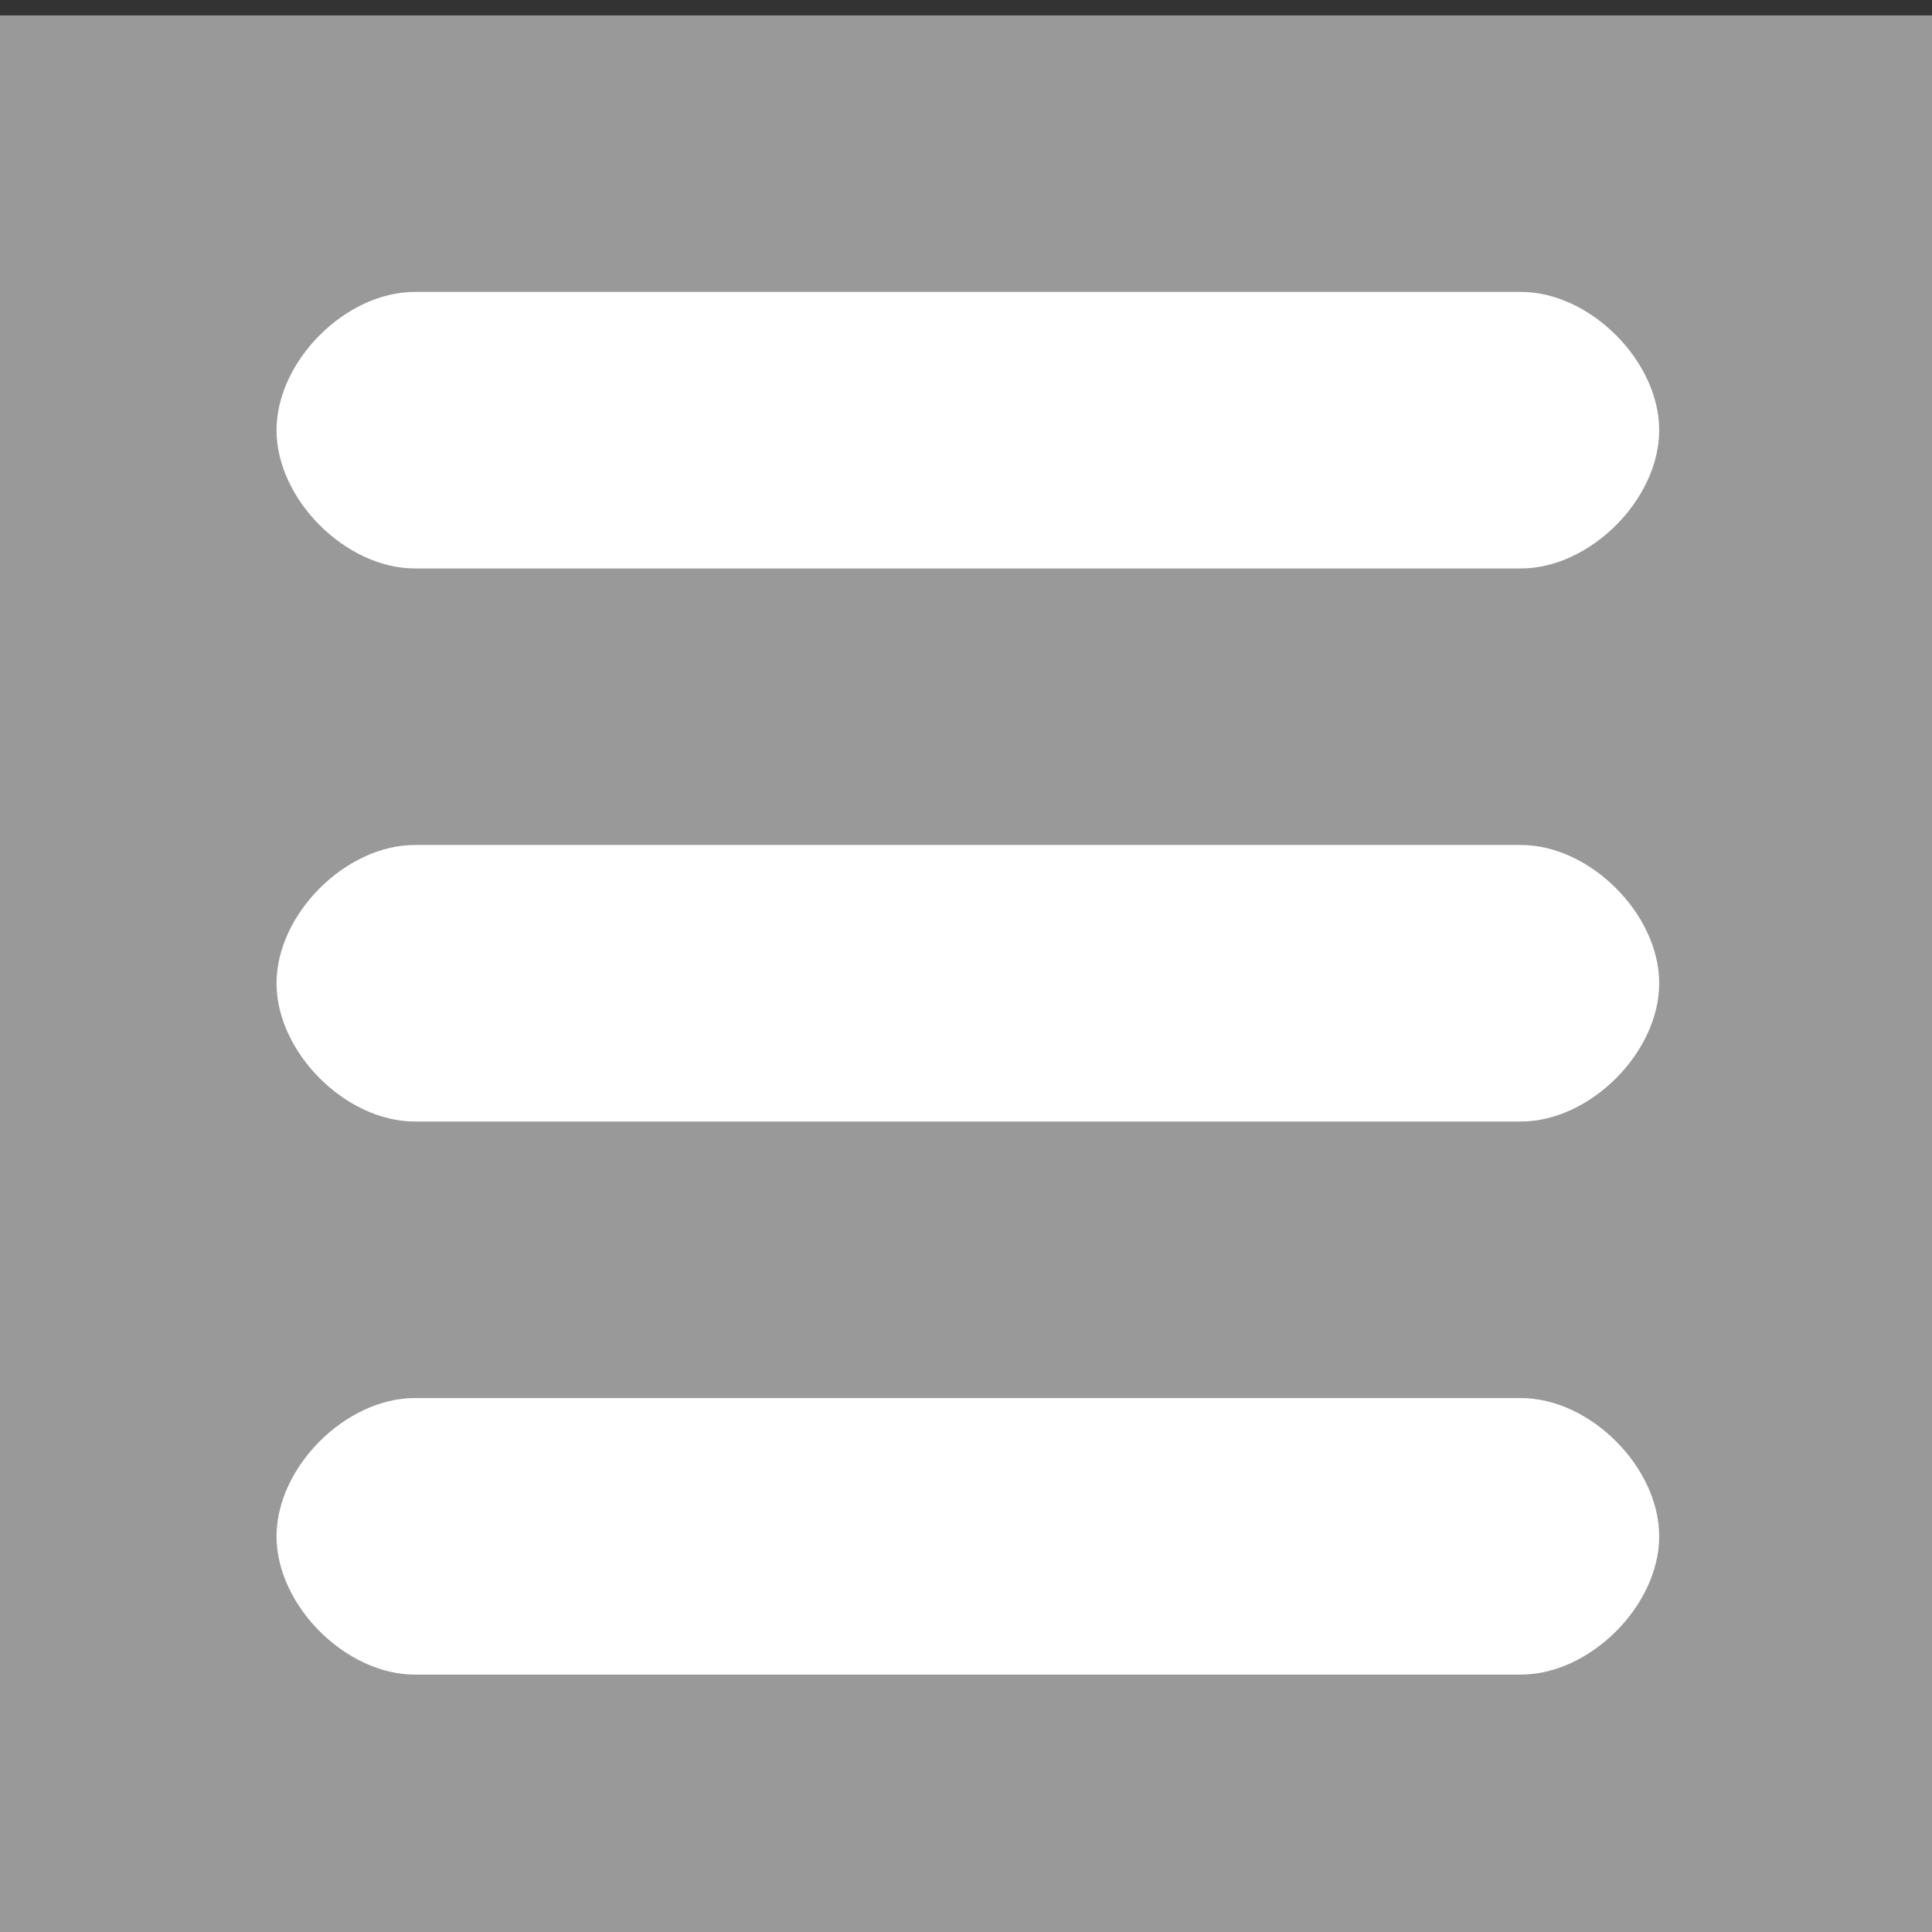
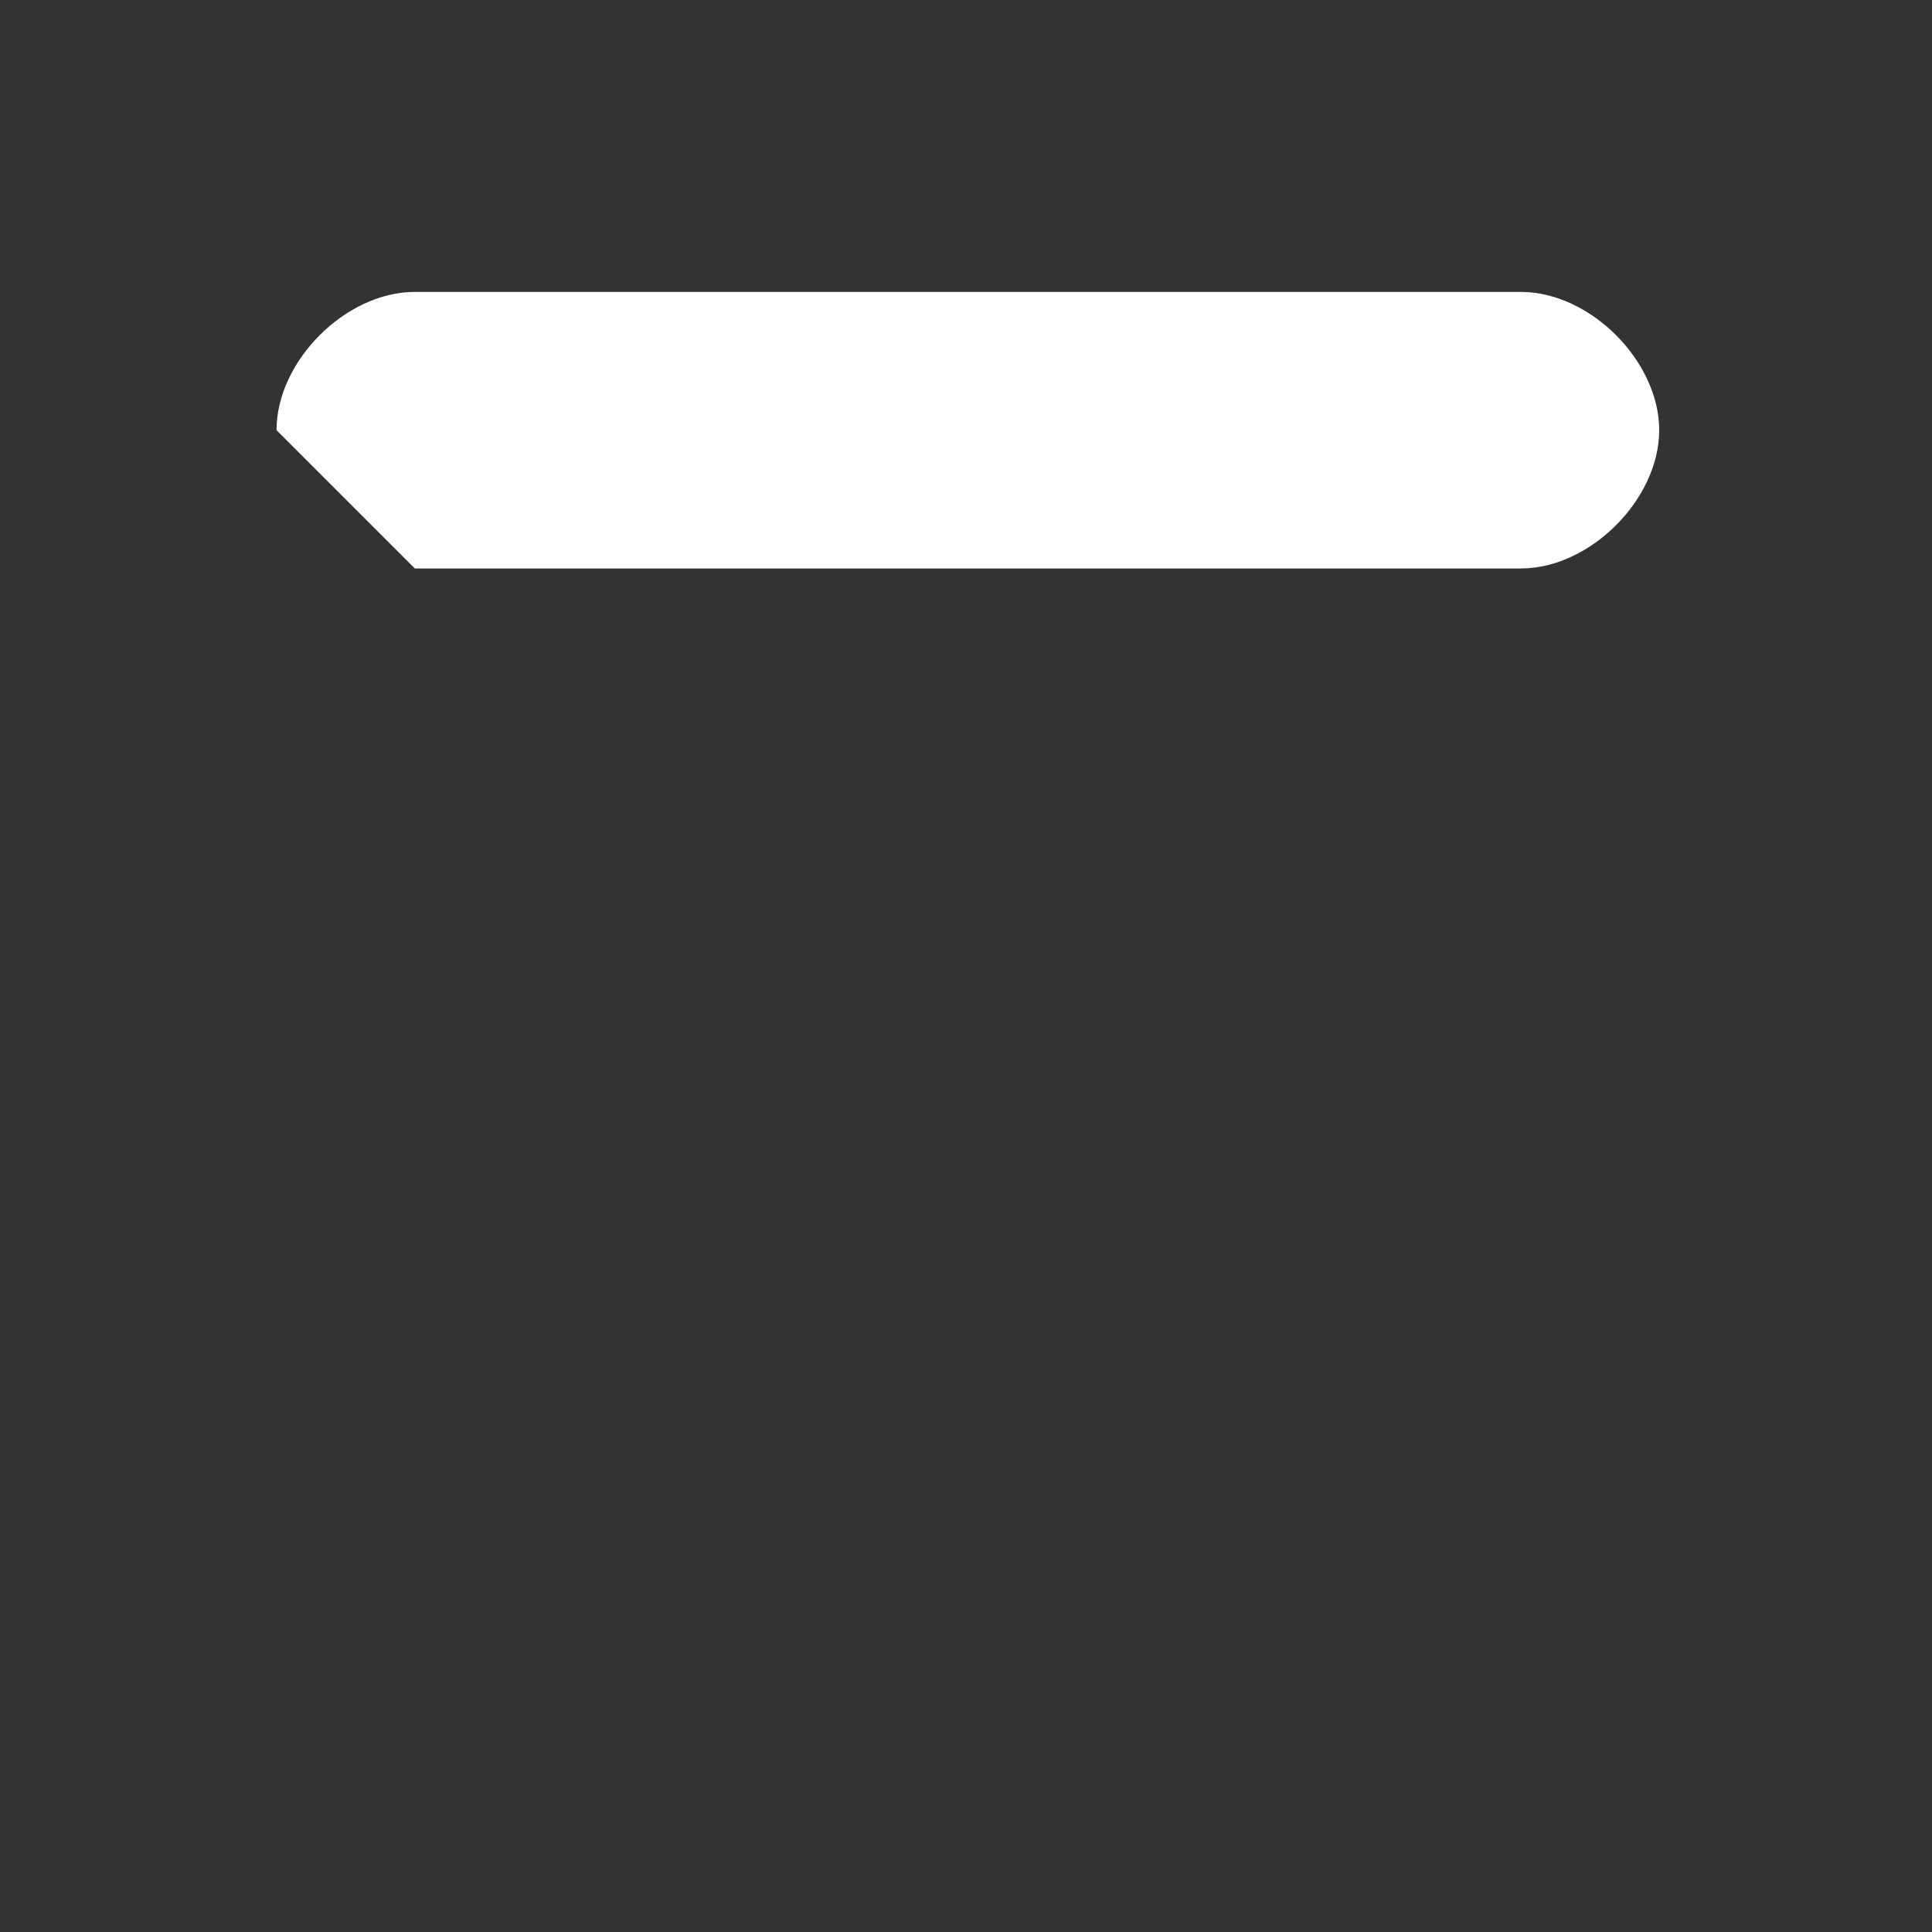
<svg xmlns="http://www.w3.org/2000/svg" height="19.875mm" width="19.875mm" version="1.1" viewBox="0 0 70.424 70.424">
  <rect x="0" y="0" width="70.424" height="70.424" fill="#333333" stroke="none" />
  <g transform="translate(-510.5 -257.15)">
    <g transform="matrix(.252 0 0 .252 510.5 -27.654)">
-       <circle cy="1192.4" cx="60" r="20" fill="#fff" />
-       <rect height="280" width="280" y="1132.4" x="0" fill="#999" />
      <g fill-rule="evenodd" fill="#fff">
-         <path d="m40 1192.4c0-10 10-20 20-20h160c10 0 20 10 20 20s-10 20-20 20h-160c-10 0-20-10-20-20z" />
-         <path d="m40 1272.4c0-10 10-20 20-20h160c10 0 20 10 20 20s-10 20-20 20h-160c-10 0-20-10-20-20z" />
-         <path d="m40 1352.4c0-10 10-20 20-20h160c10 0 20 10 20 20s-10 20-20 20h-160c-10 0-20-10-20-20z" />
+         <path d="m40 1192.4c0-10 10-20 20-20h160c10 0 20 10 20 20s-10 20-20 20h-160z" />
      </g>
    </g>
  </g>
</svg>